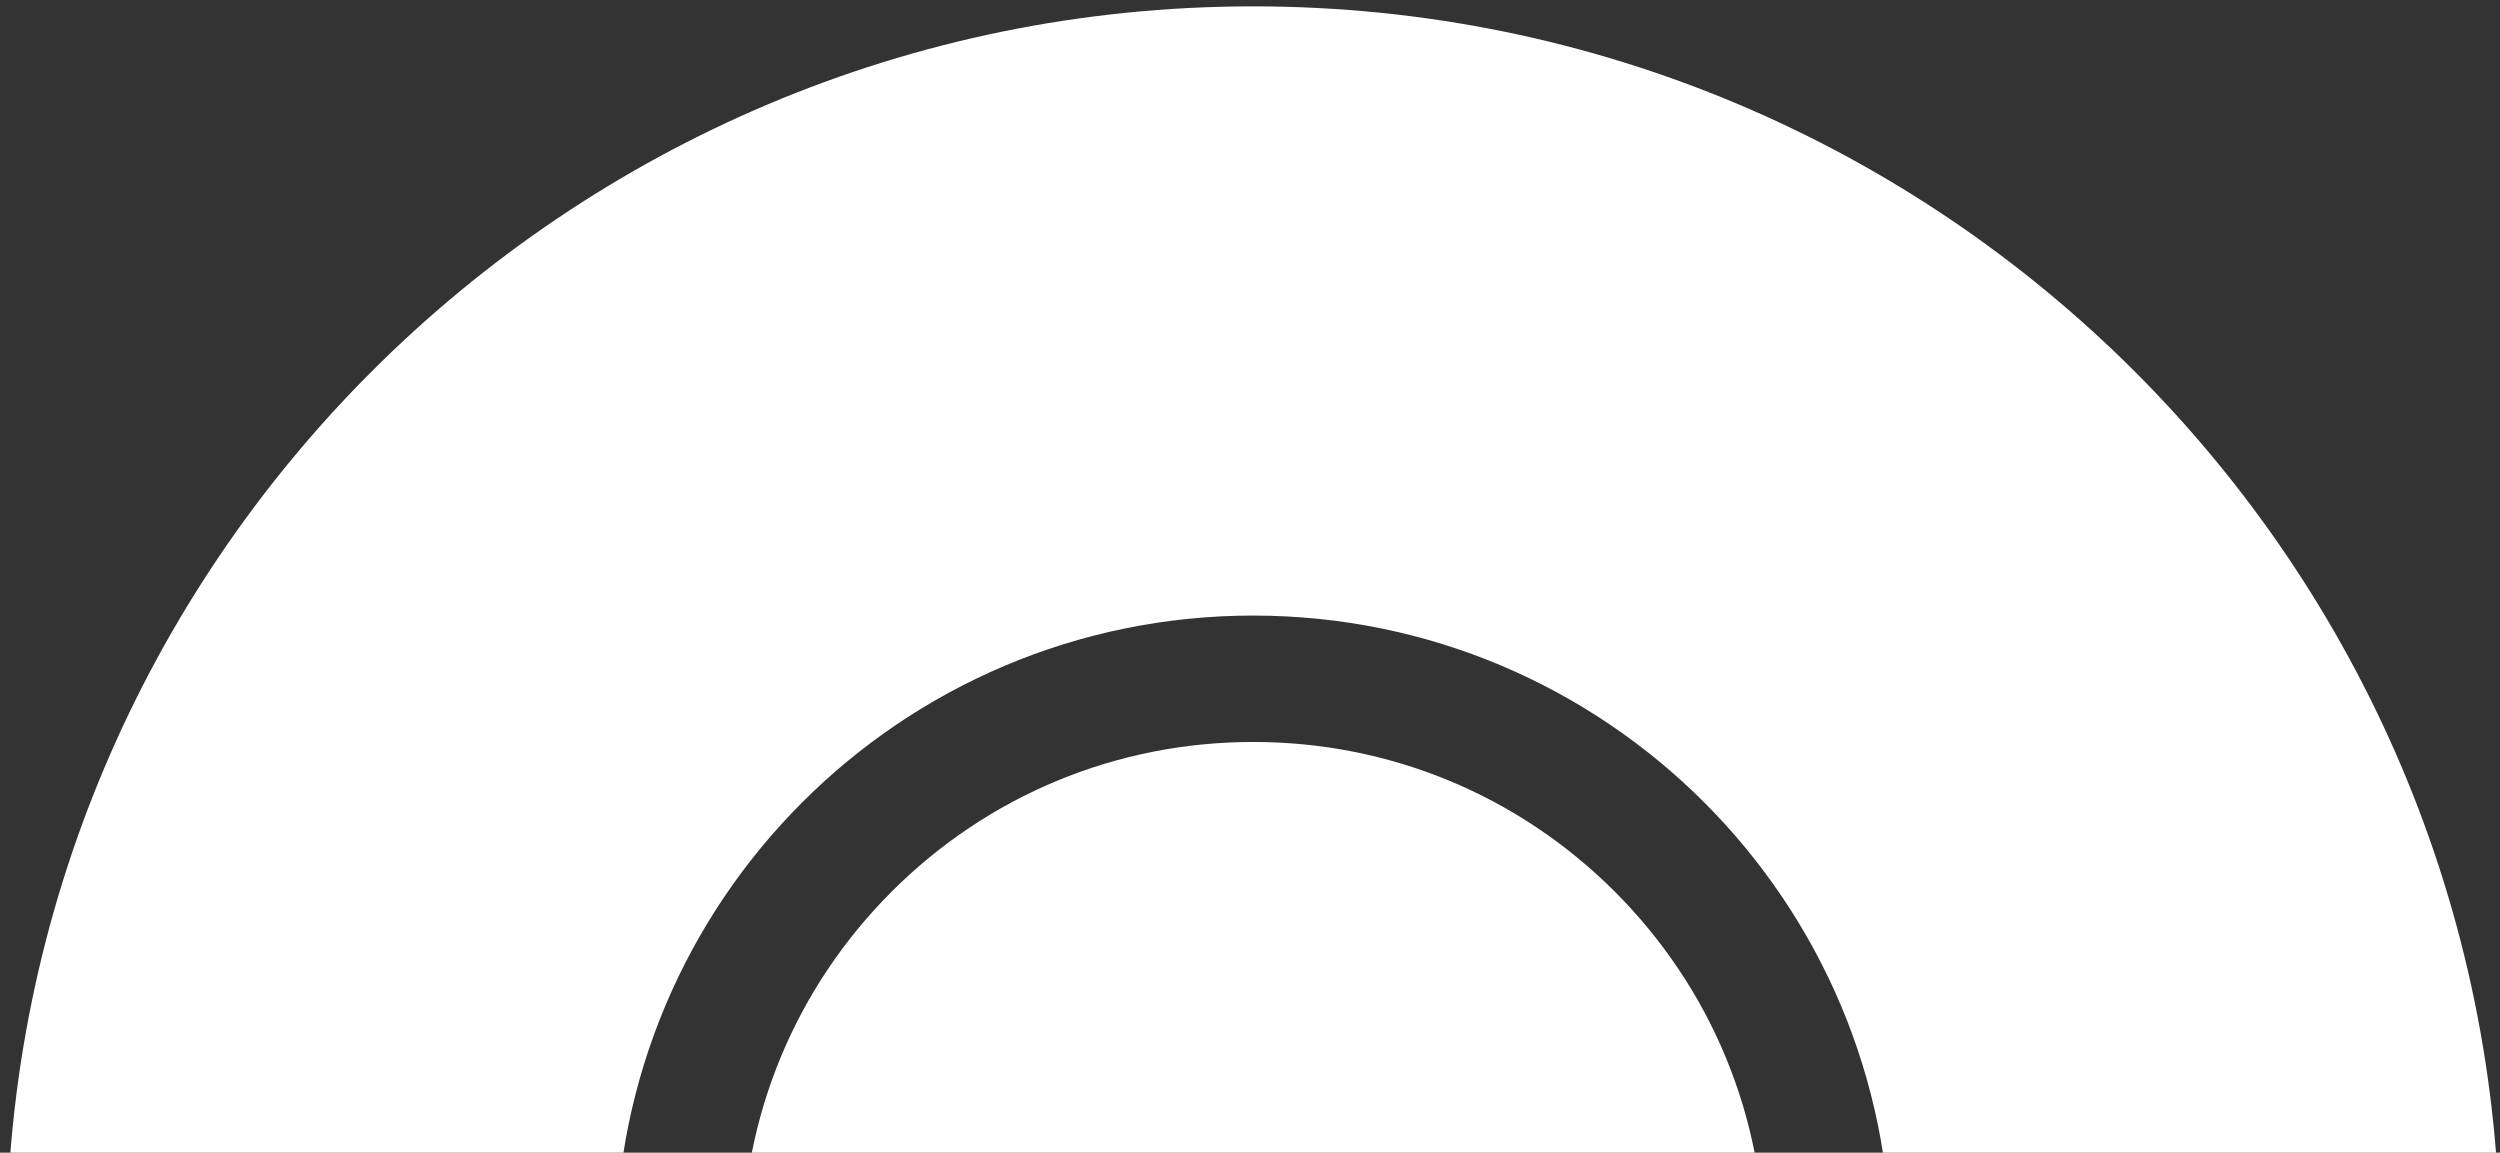
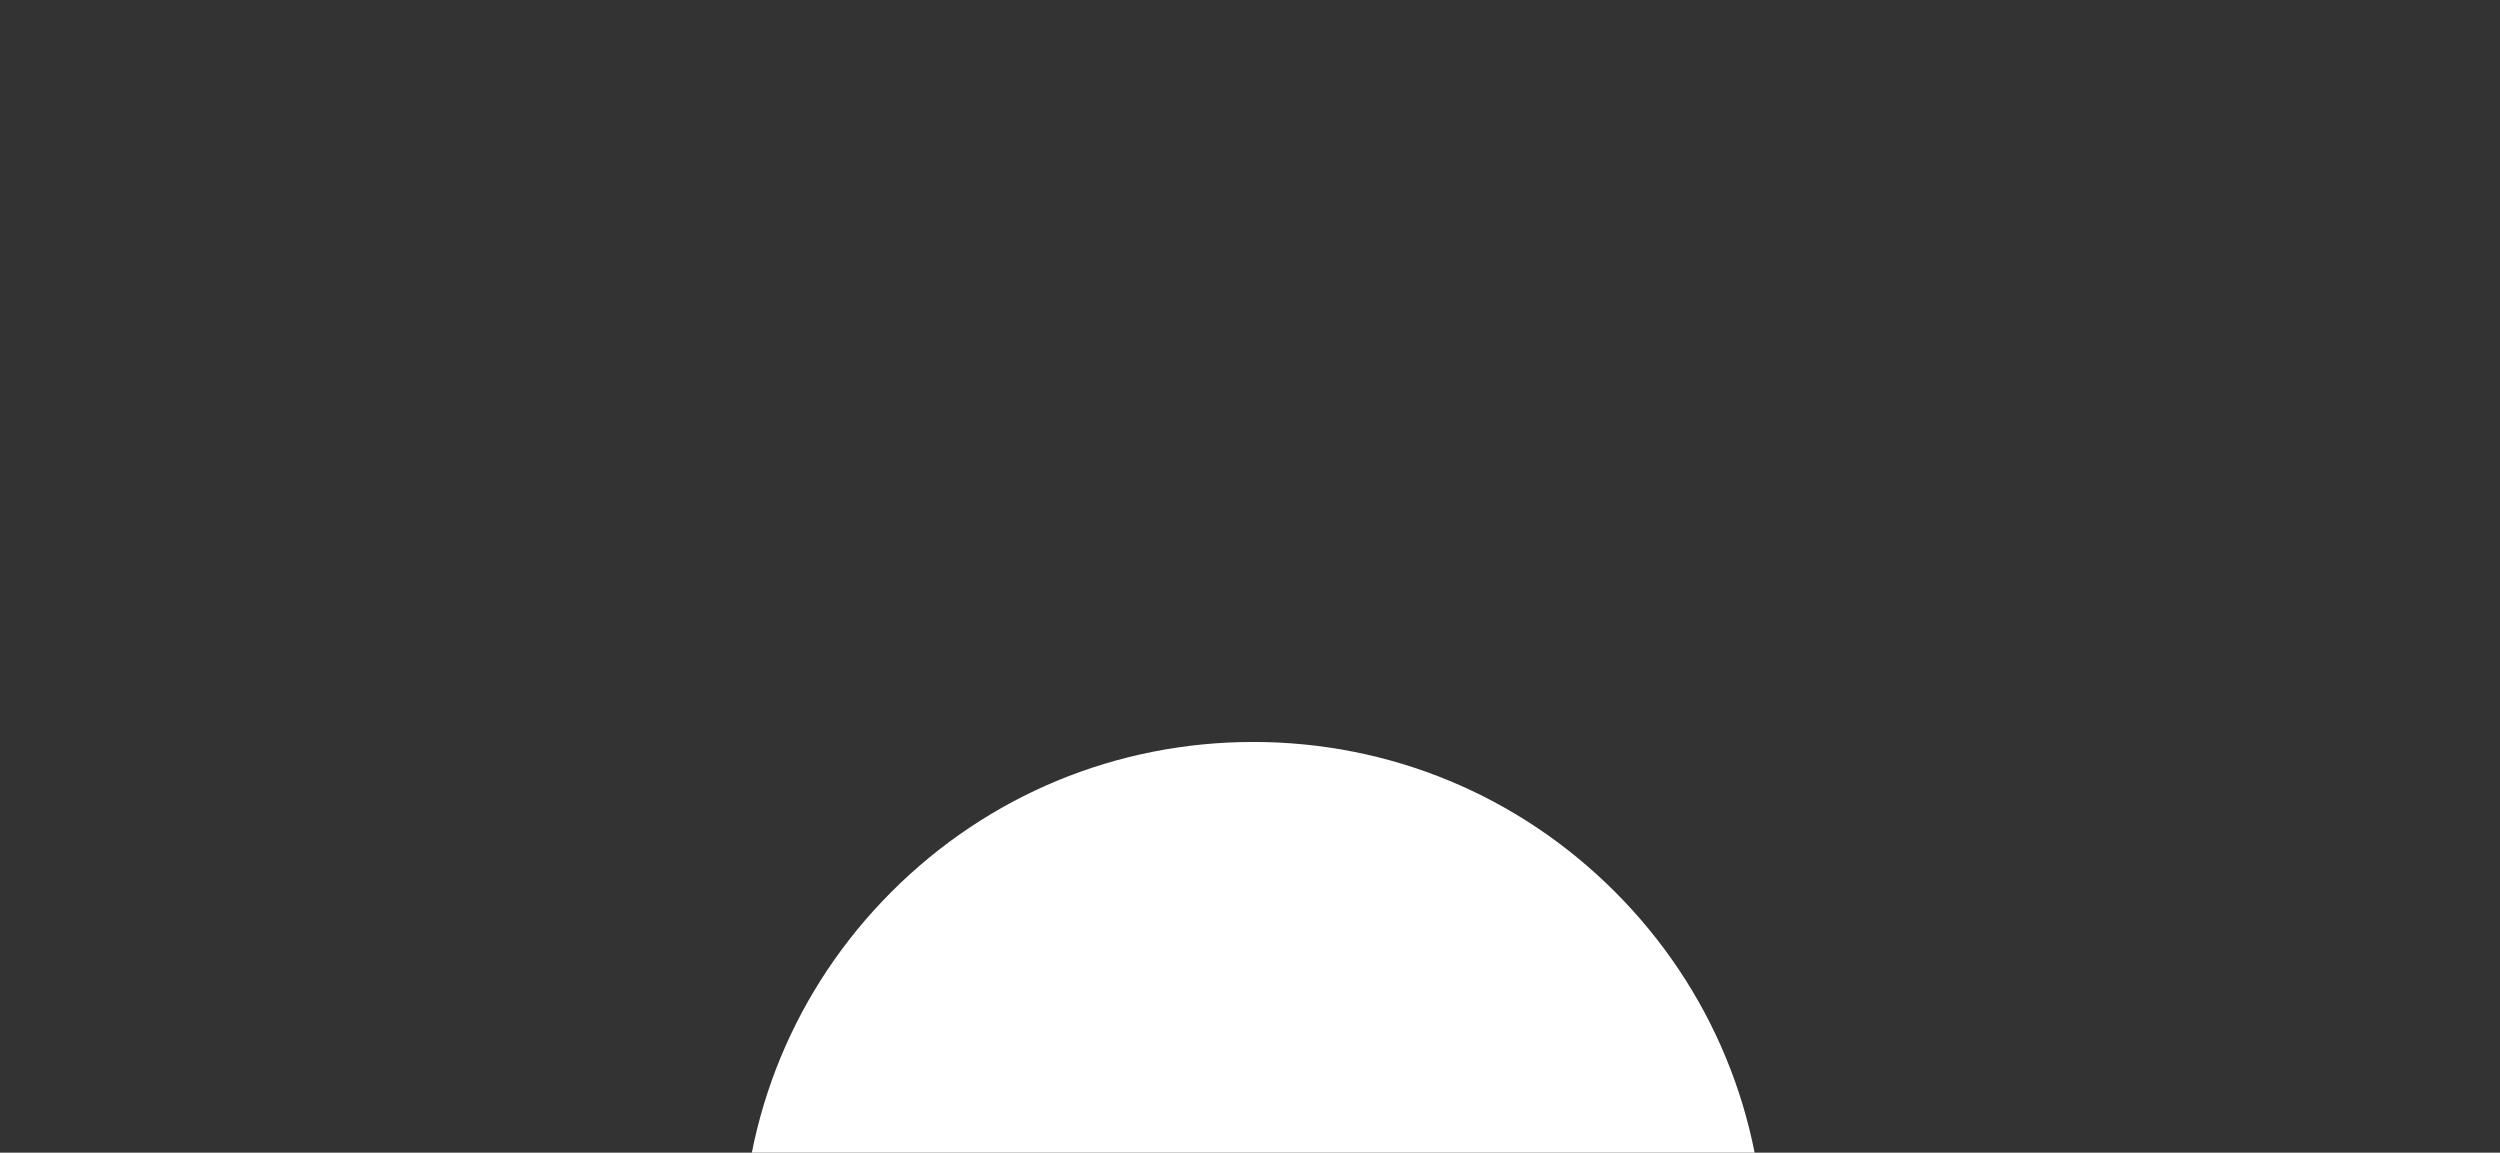
<svg xmlns="http://www.w3.org/2000/svg" width="334" height="154" viewBox="0 0 334 154" fill="none">
  <rect x="0" y="0" width="334" height="154" fill="#333333" stroke="none" />
-   <path d="M167.427 334C75.434 334 0.852 259.418 0.852 167.425C0.852 75.432 75.434 0.85 167.427 0.85C259.419 0.85 334.002 75.432 334.002 167.425C334.002 259.418 259.419 334 167.427 334ZM167.427 82.239C120.367 82.239 82.241 120.365 82.241 167.425C82.241 214.485 120.367 252.611 167.427 252.611C214.487 252.611 252.612 214.485 252.612 167.425C252.612 120.365 214.487 82.239 167.427 82.239Z" fill="white" />
  <path d="M215.735 215.728C202.841 228.622 185.66 235.724 167.432 235.724C149.204 235.724 132.022 228.622 119.128 215.728C106.234 202.834 99.133 185.653 99.133 167.425C99.133 149.196 106.234 132.015 119.128 119.121C132.022 106.227 149.204 99.126 167.432 99.126C185.66 99.126 202.841 106.227 215.735 119.121C228.629 132.015 235.731 149.196 235.731 167.425C235.731 185.653 228.629 202.834 215.735 215.728Z" fill="white" />
</svg>